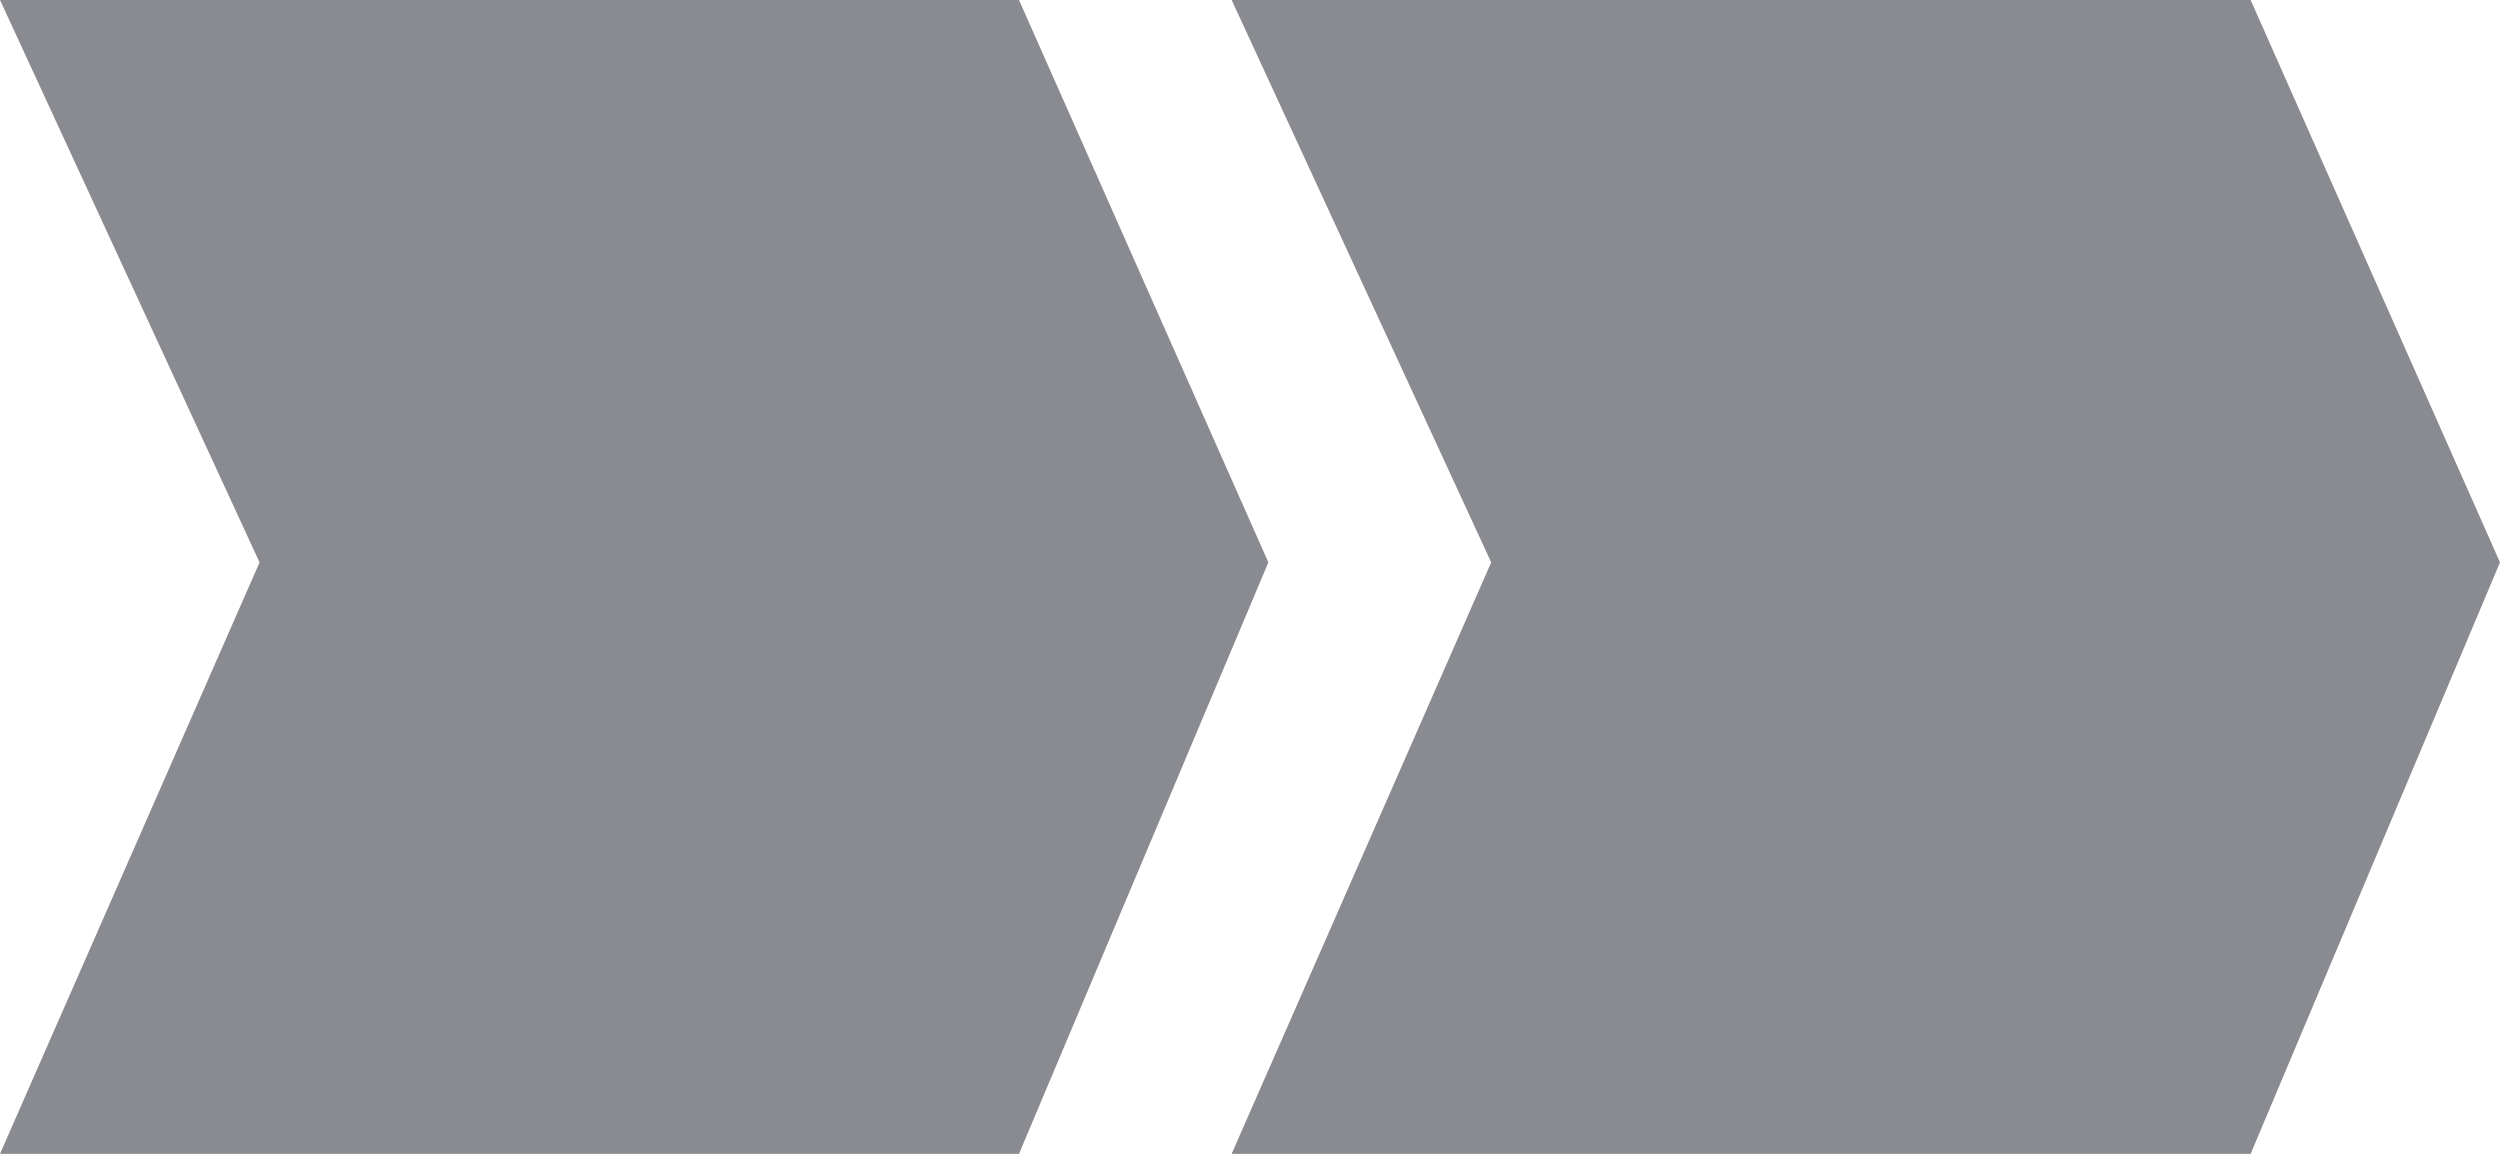
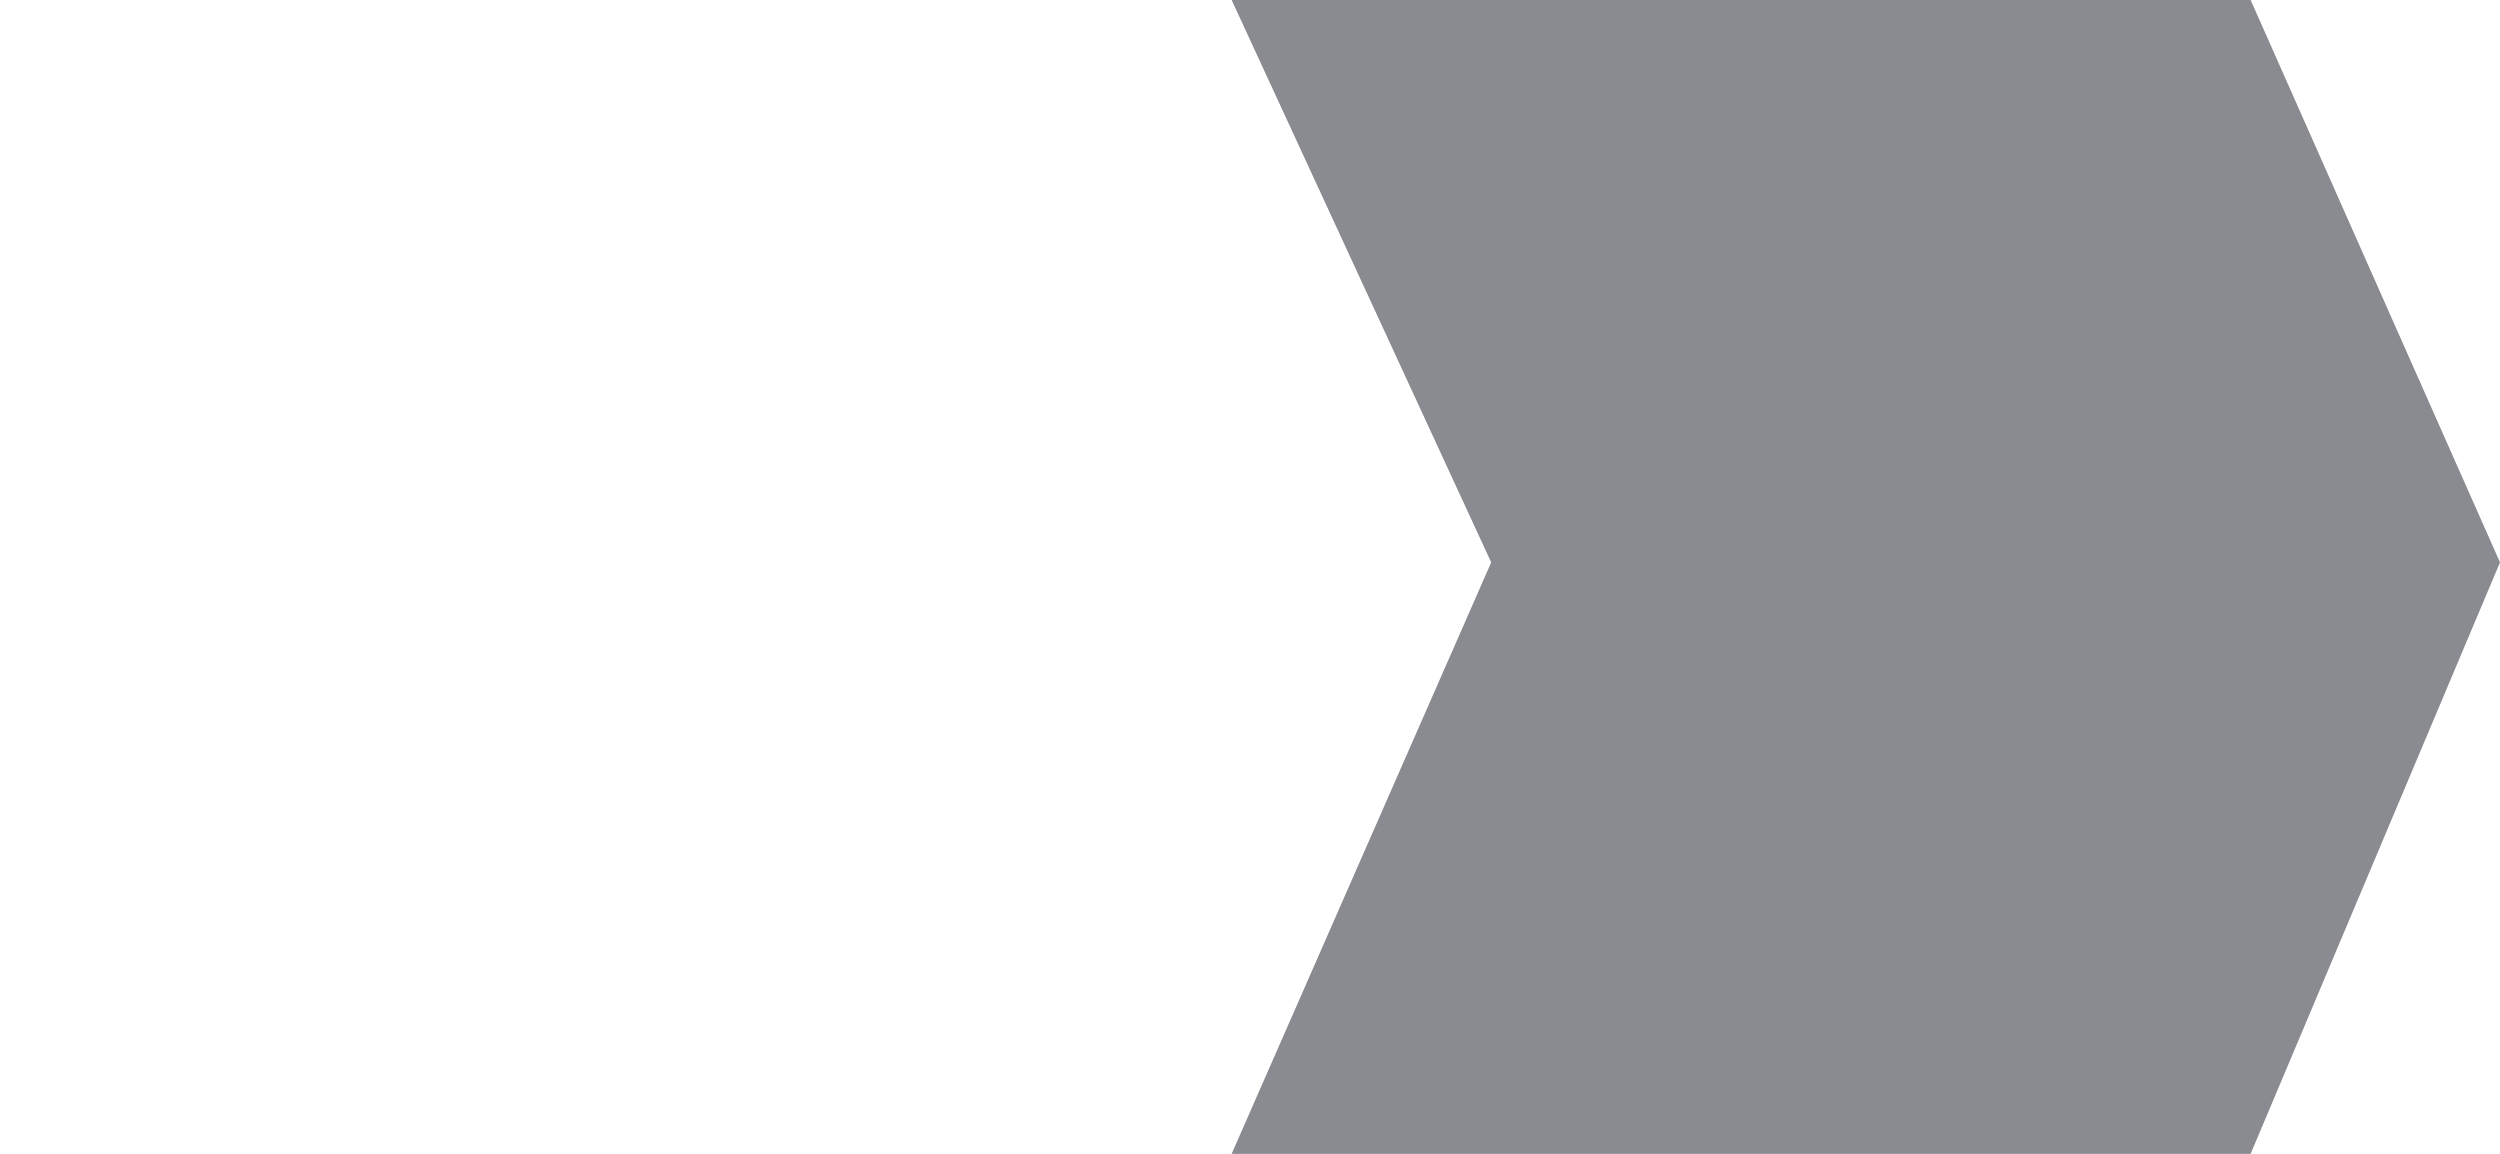
<svg xmlns="http://www.w3.org/2000/svg" width="130" height="60" viewBox="0 0 130 60" fill="none">
-   <path opacity="0.49" d="M0 0L13.497 29.244L0 60H24.494H52.988L65.955 29.244L52.988 0H0Z" fill="#10131D" />
  <path opacity="0.49" d="M64.045 0L77.542 29.244L64.045 60H88.54H117.033L130 29.244L117.033 0H64.045Z" fill="#10131D" />
</svg>